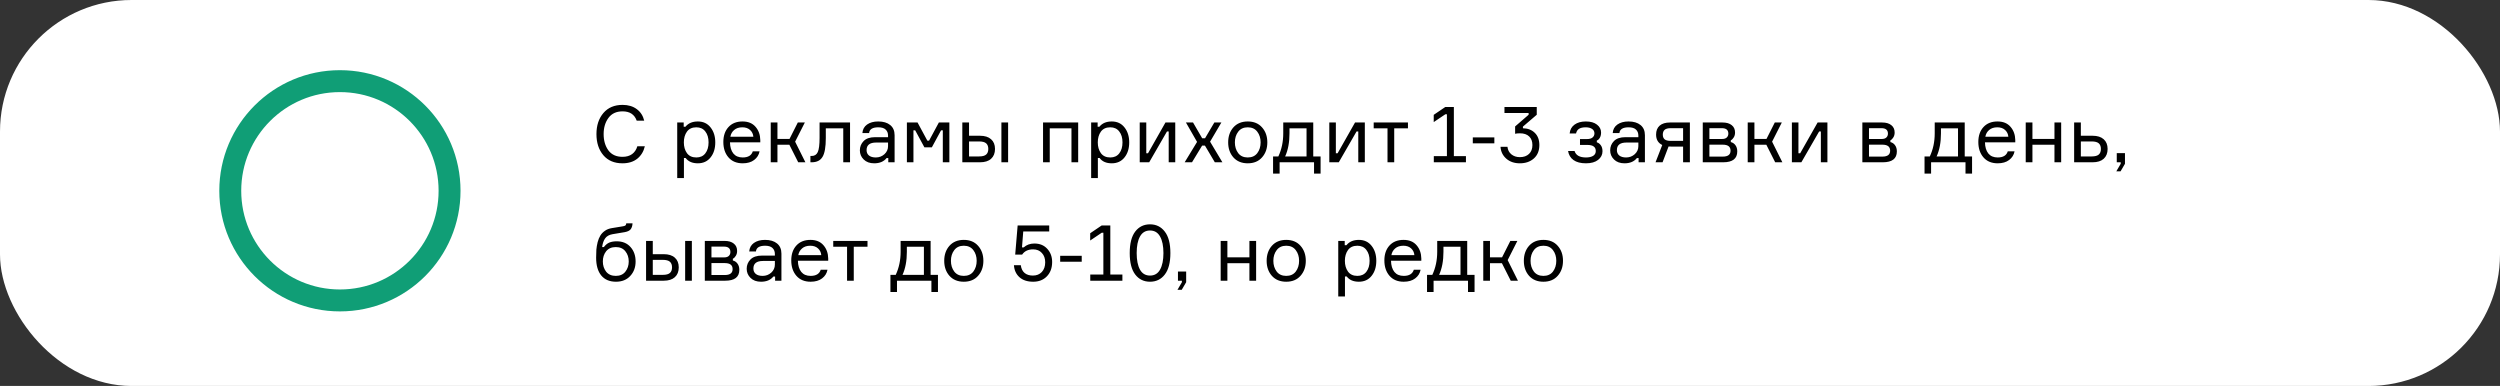
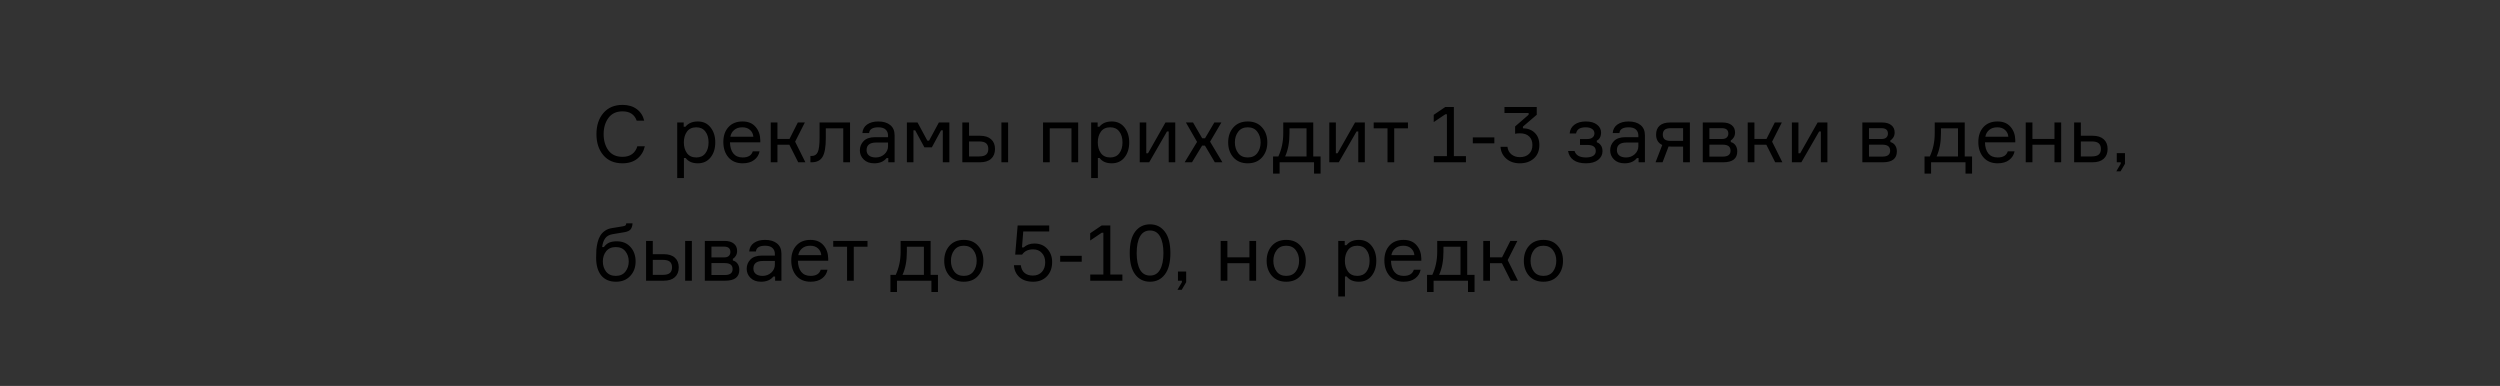
<svg xmlns="http://www.w3.org/2000/svg" width="570" height="88" viewBox="0 0 570 88" fill="none">
  <rect x="0" y="0" width="570" height="88" fill="#333333" stroke="none" />
-   <rect width="570" height="88" rx="30" fill="white" />
-   <path d="M145.314 33.346H147.024C146.748 34.534 146.172 35.482 145.296 36.19C144.42 36.886 143.298 37.234 141.93 37.234C140.058 37.234 138.6 36.616 137.556 35.38C136.512 34.144 135.99 32.542 135.99 30.574C135.99 28.606 136.518 27.004 137.574 25.768C138.63 24.532 140.088 23.914 141.948 23.914C143.244 23.914 144.324 24.238 145.188 24.886C146.052 25.522 146.616 26.398 146.88 27.514H145.17C144.666 26.098 143.592 25.39 141.948 25.39C140.532 25.39 139.458 25.888 138.726 26.884C137.994 27.88 137.628 29.11 137.628 30.574C137.628 32.05 137.988 33.286 138.708 34.282C139.44 35.266 140.514 35.758 141.93 35.758C142.818 35.758 143.55 35.548 144.126 35.128C144.702 34.696 145.098 34.102 145.314 33.346ZM158.762 29.026C157.814 29.026 157.1 29.356 156.62 30.016C156.152 30.676 155.918 31.492 155.918 32.464C155.918 33.436 156.152 34.252 156.62 34.912C157.1 35.572 157.814 35.902 158.762 35.902C159.65 35.902 160.334 35.59 160.814 34.966C161.306 34.33 161.552 33.496 161.552 32.464C161.552 31.432 161.306 30.604 160.814 29.98C160.334 29.344 159.65 29.026 158.762 29.026ZM154.406 27.928H155.882V28.9H156.278C156.926 28.096 157.868 27.694 159.104 27.694C160.328 27.694 161.294 28.144 162.002 29.044C162.722 29.944 163.082 31.084 163.082 32.464C163.082 33.868 162.722 35.014 162.002 35.902C161.294 36.79 160.328 37.234 159.104 37.234C157.856 37.234 156.932 36.832 156.332 36.028H155.936V40.6H154.406V27.928ZM173.346 31.924V32.446H166.434C166.458 33.538 166.716 34.39 167.208 35.002C167.7 35.602 168.408 35.902 169.332 35.902C170.58 35.902 171.348 35.434 171.636 34.498H173.184C173.028 35.314 172.614 35.974 171.942 36.478C171.282 36.982 170.412 37.234 169.332 37.234C167.952 37.234 166.872 36.784 166.092 35.884C165.312 34.984 164.922 33.814 164.922 32.374C164.922 30.958 165.312 29.824 166.092 28.972C166.872 28.12 167.94 27.694 169.296 27.694C170.58 27.694 171.57 28.102 172.266 28.918C172.962 29.722 173.322 30.724 173.346 31.924ZM169.26 29.026C168.48 29.026 167.856 29.23 167.388 29.638C166.92 30.034 166.632 30.544 166.524 31.168H171.762C171.714 30.556 171.468 30.046 171.024 29.638C170.58 29.23 169.992 29.026 169.26 29.026ZM181.992 37L179.976 33.004H177.258V37H175.728V27.928H177.258V31.672H180.012L181.902 27.928H183.504L181.29 32.302L183.63 37H181.992ZM184.774 37V35.56H185.08C185.716 35.56 186.172 35.266 186.448 34.678C186.724 34.078 186.862 32.998 186.862 31.438V27.928H193.81V37H192.262V29.26H188.284V31.474C188.284 33.526 188.032 34.96 187.528 35.776C187.036 36.592 186.22 37 185.08 37H184.774ZM202.529 37V36.046H202.133C201.509 36.838 200.567 37.234 199.307 37.234C198.311 37.234 197.519 36.946 196.931 36.37C196.343 35.794 196.049 35.098 196.049 34.282C196.049 33.454 196.337 32.746 196.913 32.158C197.489 31.57 198.359 31.276 199.523 31.276H202.475V30.916C202.475 30.34 202.295 29.884 201.935 29.548C201.575 29.2 201.017 29.026 200.261 29.026C198.941 29.026 198.239 29.464 198.155 30.34H196.625C196.685 29.512 197.039 28.864 197.687 28.396C198.347 27.928 199.193 27.694 200.225 27.694C201.389 27.694 202.301 27.964 202.961 28.504C203.633 29.044 203.969 29.818 203.969 30.826V37H202.529ZM199.685 35.902C200.441 35.902 201.095 35.656 201.647 35.164C202.199 34.66 202.475 34.048 202.475 33.328V32.5H199.757C198.305 32.5 197.579 33.076 197.579 34.228C197.579 34.744 197.759 35.152 198.119 35.452C198.491 35.752 199.013 35.902 199.685 35.902ZM206.771 37V27.928H209.201L211.433 32.068H211.829L214.061 27.928H216.455V37H214.961V29.71H214.565L212.459 33.598H210.767L208.661 29.71H208.265V37H206.771ZM219.41 27.928H220.94V30.952H223.442C224.534 30.952 225.374 31.216 225.962 31.744C226.562 32.272 226.862 33.01 226.862 33.958C226.862 34.918 226.562 35.668 225.962 36.208C225.374 36.736 224.534 37 223.442 37H219.41V27.928ZM220.94 32.248V35.668H223.226C223.982 35.668 224.522 35.524 224.846 35.236C225.17 34.948 225.332 34.522 225.332 33.958C225.332 33.394 225.17 32.968 224.846 32.68C224.522 32.392 223.982 32.248 223.226 32.248H220.94ZM228.32 27.928H229.85V37H228.32V27.928ZM245.824 37H244.294V29.26H239.344V37H237.814V27.928H245.824V37ZM253.139 29.026C252.191 29.026 251.477 29.356 250.997 30.016C250.529 30.676 250.295 31.492 250.295 32.464C250.295 33.436 250.529 34.252 250.997 34.912C251.477 35.572 252.191 35.902 253.139 35.902C254.027 35.902 254.711 35.59 255.191 34.966C255.683 34.33 255.929 33.496 255.929 32.464C255.929 31.432 255.683 30.604 255.191 29.98C254.711 29.344 254.027 29.026 253.139 29.026ZM248.783 27.928H250.259V28.9H250.655C251.303 28.096 252.245 27.694 253.481 27.694C254.705 27.694 255.671 28.144 256.379 29.044C257.099 29.944 257.459 31.084 257.459 32.464C257.459 33.868 257.099 35.014 256.379 35.902C255.671 36.79 254.705 37.234 253.481 37.234C252.233 37.234 251.309 36.832 250.709 36.028H250.313V40.6H248.783V27.928ZM262.017 37H259.857V27.928H261.351V34.948H261.747L265.725 27.928H267.957V37H266.463V29.98H266.067L262.017 37ZM276.98 37L274.729 33.202H274.082L271.778 37H270.104L272.93 32.356L270.392 27.928H272.012L274.1 31.528H274.748L276.872 27.928H278.474L275.9 32.302L278.708 37H276.98ZM281.211 29.044C282.015 28.144 283.107 27.694 284.487 27.694C285.867 27.694 286.953 28.144 287.745 29.044C288.549 29.944 288.951 31.084 288.951 32.464C288.951 33.844 288.549 34.984 287.745 35.884C286.953 36.784 285.867 37.234 284.487 37.234C283.107 37.234 282.015 36.784 281.211 35.884C280.419 34.984 280.023 33.844 280.023 32.464C280.023 31.084 280.419 29.944 281.211 29.044ZM282.309 34.912C282.813 35.572 283.539 35.902 284.487 35.902C285.435 35.902 286.161 35.572 286.665 34.912C287.169 34.24 287.421 33.424 287.421 32.464C287.421 31.504 287.169 30.694 286.665 30.034C286.161 29.362 285.435 29.026 284.487 29.026C283.539 29.026 282.813 29.362 282.309 30.034C281.805 30.694 281.553 31.504 281.553 32.464C281.553 33.424 281.805 34.24 282.309 34.912ZM299.421 35.668H301.095V39.574H299.601V37H291.753V39.574H290.259V35.668H291.465C292.209 34.084 292.581 32.332 292.581 30.412V27.928H299.421V35.668ZM297.891 35.668V29.26H294.003V30.412C294.003 32.464 293.673 34.216 293.013 35.668H297.891ZM305.241 37H303.081V27.928H304.575V34.948H304.971L308.949 27.928H311.181V37H309.687V29.98H309.291L305.241 37ZM313.202 29.26V27.928H321.014V29.26H317.882V37H316.352V29.26H313.202ZM326.908 37V35.596H329.896V26.056H329.536L326.89 27.838V26.182L329.518 24.4H331.48V35.596H334.234V37H326.908ZM340.712 32.68H335.798V31.33H340.712V32.68ZM343.018 24.4H350.38V26.164L347.23 28.864V29.242C348.346 29.266 349.246 29.614 349.93 30.286C350.626 30.958 350.974 31.888 350.974 33.076C350.974 34.36 350.56 35.374 349.732 36.118C348.904 36.862 347.836 37.234 346.528 37.234C345.268 37.234 344.236 36.88 343.432 36.172C342.628 35.464 342.19 34.564 342.118 33.472H343.702C343.774 34.18 344.068 34.75 344.584 35.182C345.112 35.614 345.76 35.83 346.528 35.83C347.404 35.83 348.1 35.584 348.616 35.092C349.132 34.6 349.39 33.928 349.39 33.076C349.39 32.236 349.144 31.582 348.652 31.114C348.16 30.634 347.458 30.394 346.546 30.394C346.102 30.394 345.736 30.43 345.448 30.502V28.828L348.526 26.164V25.768H343.018V24.4ZM363.532 30.412C363.532 29.968 363.346 29.626 362.974 29.386C362.614 29.146 362.134 29.026 361.534 29.026C360.886 29.026 360.382 29.14 360.022 29.368C359.674 29.584 359.446 29.938 359.338 30.43H357.88C357.964 29.566 358.336 28.894 358.996 28.414C359.656 27.934 360.514 27.694 361.57 27.694C362.65 27.694 363.496 27.934 364.108 28.414C364.732 28.894 365.044 29.494 365.044 30.214C365.044 30.694 364.948 31.096 364.756 31.42C364.576 31.732 364.348 31.942 364.072 32.05V32.446C364.444 32.554 364.75 32.782 364.99 33.13C365.242 33.466 365.368 33.922 365.368 34.498C365.368 35.278 365.032 35.932 364.36 36.46C363.7 36.976 362.782 37.234 361.606 37.234C360.394 37.234 359.446 36.988 358.762 36.496C358.078 36.004 357.664 35.314 357.52 34.426H358.996C359.296 35.41 360.166 35.902 361.606 35.902C362.278 35.902 362.818 35.782 363.226 35.542C363.634 35.29 363.838 34.924 363.838 34.444C363.838 33.976 363.682 33.628 363.37 33.4C363.07 33.16 362.56 33.04 361.84 33.04H360.238V31.708H361.768C362.38 31.708 362.824 31.588 363.1 31.348C363.388 31.108 363.532 30.796 363.532 30.412ZM373.6 37V36.046H373.204C372.58 36.838 371.638 37.234 370.378 37.234C369.382 37.234 368.59 36.946 368.002 36.37C367.414 35.794 367.12 35.098 367.12 34.282C367.12 33.454 367.408 32.746 367.984 32.158C368.56 31.57 369.43 31.276 370.594 31.276H373.546V30.916C373.546 30.34 373.366 29.884 373.006 29.548C372.646 29.2 372.088 29.026 371.332 29.026C370.012 29.026 369.31 29.464 369.226 30.34H367.696C367.756 29.512 368.11 28.864 368.758 28.396C369.418 27.928 370.264 27.694 371.296 27.694C372.46 27.694 373.372 27.964 374.032 28.504C374.704 29.044 375.04 29.818 375.04 30.826V37H373.6ZM370.756 35.902C371.512 35.902 372.166 35.656 372.718 35.164C373.27 34.66 373.546 34.048 373.546 33.328V32.5H370.828C369.376 32.5 368.65 33.076 368.65 34.228C368.65 34.744 368.83 35.152 369.19 35.452C369.562 35.752 370.084 35.902 370.756 35.902ZM380.775 27.928H385.293V37H383.745V33.418H380.991C380.751 33.418 380.565 33.412 380.433 33.4L379.065 37H377.463L378.993 33.058C378.057 32.614 377.589 31.822 377.589 30.682C377.589 29.806 377.859 29.128 378.399 28.648C378.951 28.168 379.743 27.928 380.775 27.928ZM383.745 29.224H380.937C380.277 29.224 379.809 29.35 379.533 29.602C379.257 29.854 379.119 30.22 379.119 30.7C379.119 31.168 379.257 31.522 379.533 31.762C379.809 32.002 380.277 32.122 380.937 32.122H383.745V29.224ZM394.62 31.996V32.392C395.064 32.5 395.418 32.74 395.682 33.112C395.958 33.484 396.096 33.952 396.096 34.516C396.096 36.172 395.028 37 392.892 37H388.23V27.928H392.73C393.642 27.928 394.344 28.132 394.836 28.54C395.34 28.936 395.592 29.494 395.592 30.214C395.592 30.634 395.496 31 395.304 31.312C395.124 31.624 394.896 31.852 394.62 31.996ZM389.742 35.704H392.802C393.978 35.704 394.566 35.254 394.566 34.354C394.566 33.442 393.978 32.986 392.802 32.986H389.742V35.704ZM389.742 29.224V31.69H392.586C393.102 31.69 393.474 31.576 393.702 31.348C393.942 31.12 394.062 30.826 394.062 30.466C394.062 29.638 393.57 29.224 392.586 29.224H389.742ZM404.742 37L402.726 33.004H400.008V37H398.478V27.928H400.008V31.672H402.762L404.652 27.928H406.254L404.04 32.302L406.38 37H404.742ZM410.71 37H408.55V27.928H410.044V34.948H410.44L414.418 27.928H416.65V37H415.156V29.98H414.76L410.71 37ZM431.007 31.996V32.392C431.451 32.5 431.805 32.74 432.069 33.112C432.345 33.484 432.483 33.952 432.483 34.516C432.483 36.172 431.415 37 429.279 37H424.617V27.928H429.117C430.029 27.928 430.731 28.132 431.223 28.54C431.727 28.936 431.979 29.494 431.979 30.214C431.979 30.634 431.883 31 431.691 31.312C431.511 31.624 431.283 31.852 431.007 31.996ZM426.129 35.704H429.189C430.365 35.704 430.953 35.254 430.953 34.354C430.953 33.442 430.365 32.986 429.189 32.986H426.129V35.704ZM426.129 29.224V31.69H428.973C429.489 31.69 429.861 31.576 430.089 31.348C430.329 31.12 430.449 30.826 430.449 30.466C430.449 29.638 429.957 29.224 428.973 29.224H426.129ZM447.956 35.668H449.63V39.574H448.136V37H440.288V39.574H438.794V35.668H440C440.744 34.084 441.116 32.332 441.116 30.412V27.928H447.956V35.668ZM446.426 35.668V29.26H442.538V30.412C442.538 32.464 442.208 34.216 441.548 35.668H446.426ZM459.483 31.924V32.446H452.571C452.595 33.538 452.853 34.39 453.345 35.002C453.837 35.602 454.545 35.902 455.469 35.902C456.717 35.902 457.485 35.434 457.773 34.498H459.321C459.165 35.314 458.751 35.974 458.079 36.478C457.419 36.982 456.549 37.234 455.469 37.234C454.089 37.234 453.009 36.784 452.229 35.884C451.449 34.984 451.059 33.814 451.059 32.374C451.059 30.958 451.449 29.824 452.229 28.972C453.009 28.12 454.077 27.694 455.433 27.694C456.717 27.694 457.707 28.102 458.403 28.918C459.099 29.722 459.459 30.724 459.483 31.924ZM455.397 29.026C454.617 29.026 453.993 29.23 453.525 29.638C453.057 30.034 452.769 30.544 452.661 31.168H457.899C457.851 30.556 457.605 30.046 457.161 29.638C456.717 29.23 456.129 29.026 455.397 29.026ZM469.947 37H468.417V33.004H463.395V37H461.865V27.928H463.395V31.672H468.417V27.928H469.947V37ZM474.434 27.928V30.952H477.116C478.208 30.952 479.048 31.216 479.636 31.744C480.236 32.272 480.536 33.01 480.536 33.958C480.536 34.918 480.236 35.668 479.636 36.208C479.048 36.736 478.208 37 477.116 37H472.904V27.928H474.434ZM474.434 35.668H476.9C477.656 35.668 478.196 35.524 478.52 35.236C478.844 34.948 479.006 34.522 479.006 33.958C479.006 33.394 478.844 32.968 478.52 32.68C478.196 32.392 477.656 32.248 476.9 32.248H474.434V35.668ZM483.522 37H482.622V34.912H484.494V37.342L483.486 39.07H482.514L483.522 37.342V37ZM140.616 55.018C141.948 55.018 142.998 55.456 143.766 56.332C144.534 57.196 144.918 58.294 144.918 59.626C144.918 60.946 144.51 62.044 143.694 62.92C142.89 63.796 141.804 64.234 140.436 64.234C138.996 64.234 137.88 63.76 137.088 62.812C136.308 61.864 135.918 60.508 135.918 58.744C135.918 58.06 135.936 57.448 135.972 56.908C136.02 56.368 136.116 55.804 136.26 55.216C136.416 54.628 136.62 54.13 136.872 53.722C137.124 53.302 137.472 52.936 137.916 52.624C138.36 52.312 138.888 52.108 139.5 52.012L141.912 51.616C142.248 51.568 142.47 51.502 142.578 51.418C142.698 51.334 142.77 51.166 142.794 50.914H144.216C144.192 51.478 144.054 51.928 143.802 52.264C143.55 52.588 143.094 52.81 142.434 52.93L139.644 53.398C138.888 53.53 138.33 53.848 137.97 54.352C137.622 54.844 137.394 55.504 137.286 56.332H137.682C138.054 55.84 138.468 55.498 138.924 55.306C139.392 55.114 139.956 55.018 140.616 55.018ZM138.204 61.948C138.72 62.584 139.452 62.902 140.4 62.902C141.348 62.902 142.074 62.584 142.578 61.948C143.094 61.3 143.352 60.52 143.352 59.608C143.352 58.696 143.094 57.922 142.578 57.286C142.074 56.65 141.348 56.332 140.4 56.332C139.452 56.332 138.72 56.65 138.204 57.286C137.7 57.922 137.448 58.696 137.448 59.608C137.448 60.52 137.7 61.3 138.204 61.948ZM147.304 54.928H148.834V57.952H151.336C152.428 57.952 153.268 58.216 153.856 58.744C154.456 59.272 154.756 60.01 154.756 60.958C154.756 61.918 154.456 62.668 153.856 63.208C153.268 63.736 152.428 64 151.336 64H147.304V54.928ZM148.834 59.248V62.668H151.12C151.876 62.668 152.416 62.524 152.74 62.236C153.064 61.948 153.226 61.522 153.226 60.958C153.226 60.394 153.064 59.968 152.74 59.68C152.416 59.392 151.876 59.248 151.12 59.248H148.834ZM156.214 54.928H157.744V64H156.214V54.928ZM167.089 58.996V59.392C167.533 59.5 167.887 59.74 168.151 60.112C168.427 60.484 168.565 60.952 168.565 61.516C168.565 63.172 167.497 64 165.361 64H160.699V54.928H165.199C166.111 54.928 166.813 55.132 167.305 55.54C167.809 55.936 168.061 56.494 168.061 57.214C168.061 57.634 167.965 58 167.773 58.312C167.593 58.624 167.365 58.852 167.089 58.996ZM162.211 62.704H165.271C166.447 62.704 167.035 62.254 167.035 61.354C167.035 60.442 166.447 59.986 165.271 59.986H162.211V62.704ZM162.211 56.224V58.69H165.055C165.571 58.69 165.943 58.576 166.171 58.348C166.411 58.12 166.531 57.826 166.531 57.466C166.531 56.638 166.039 56.224 165.055 56.224H162.211ZM176.725 64V63.046H176.329C175.705 63.838 174.763 64.234 173.503 64.234C172.507 64.234 171.715 63.946 171.127 63.37C170.539 62.794 170.245 62.098 170.245 61.282C170.245 60.454 170.533 59.746 171.109 59.158C171.685 58.57 172.555 58.276 173.719 58.276H176.671V57.916C176.671 57.34 176.491 56.884 176.131 56.548C175.771 56.2 175.213 56.026 174.457 56.026C173.137 56.026 172.435 56.464 172.351 57.34H170.821C170.881 56.512 171.235 55.864 171.883 55.396C172.543 54.928 173.389 54.694 174.421 54.694C175.585 54.694 176.497 54.964 177.157 55.504C177.829 56.044 178.165 56.818 178.165 57.826V64H176.725ZM173.881 62.902C174.637 62.902 175.291 62.656 175.843 62.164C176.395 61.66 176.671 61.048 176.671 60.328V59.5H173.953C172.501 59.5 171.775 60.076 171.775 61.228C171.775 61.744 171.955 62.152 172.315 62.452C172.687 62.752 173.209 62.902 173.881 62.902ZM188.832 58.924V59.446H181.92C181.944 60.538 182.202 61.39 182.694 62.002C183.186 62.602 183.894 62.902 184.818 62.902C186.066 62.902 186.834 62.434 187.122 61.498H188.67C188.514 62.314 188.1 62.974 187.428 63.478C186.768 63.982 185.898 64.234 184.818 64.234C183.438 64.234 182.358 63.784 181.578 62.884C180.798 61.984 180.408 60.814 180.408 59.374C180.408 57.958 180.798 56.824 181.578 55.972C182.358 55.12 183.426 54.694 184.782 54.694C186.066 54.694 187.056 55.102 187.752 55.918C188.448 56.722 188.808 57.724 188.832 58.924ZM184.746 56.026C183.966 56.026 183.342 56.23 182.874 56.638C182.406 57.034 182.118 57.544 182.01 58.168H187.248C187.2 57.556 186.954 57.046 186.51 56.638C186.066 56.23 185.478 56.026 184.746 56.026ZM189.979 56.26V54.928H197.791V56.26H194.659V64H193.129V56.26H189.979ZM212.181 62.668H213.855V66.574H212.361V64H204.513V66.574H203.019V62.668H204.225C204.969 61.084 205.341 59.332 205.341 57.412V54.928H212.181V62.668ZM210.651 62.668V56.26H206.763V57.412C206.763 59.464 206.433 61.216 205.773 62.668H210.651ZM216.471 56.044C217.275 55.144 218.367 54.694 219.747 54.694C221.127 54.694 222.213 55.144 223.005 56.044C223.809 56.944 224.211 58.084 224.211 59.464C224.211 60.844 223.809 61.984 223.005 62.884C222.213 63.784 221.127 64.234 219.747 64.234C218.367 64.234 217.275 63.784 216.471 62.884C215.679 61.984 215.283 60.844 215.283 59.464C215.283 58.084 215.679 56.944 216.471 56.044ZM217.569 61.912C218.073 62.572 218.799 62.902 219.747 62.902C220.695 62.902 221.421 62.572 221.925 61.912C222.429 61.24 222.681 60.424 222.681 59.464C222.681 58.504 222.429 57.694 221.925 57.034C221.421 56.362 220.695 56.026 219.747 56.026C218.799 56.026 218.073 56.362 217.569 57.034C217.065 57.694 216.813 58.504 216.813 59.464C216.813 60.424 217.065 61.24 217.569 61.912ZM235.839 55.522C237.063 55.522 238.041 55.924 238.773 56.728C239.517 57.532 239.889 58.534 239.889 59.734C239.889 61.09 239.487 62.182 238.683 63.01C237.891 63.826 236.853 64.234 235.569 64.234C234.237 64.234 233.187 63.886 232.419 63.19C231.663 62.494 231.249 61.588 231.177 60.472H232.743C232.839 61.24 233.127 61.828 233.607 62.236C234.087 62.632 234.717 62.83 235.497 62.83C236.337 62.83 237.015 62.56 237.531 62.02C238.047 61.468 238.305 60.73 238.305 59.806C238.305 58.93 238.053 58.222 237.549 57.682C237.057 57.13 236.391 56.854 235.551 56.854C234.423 56.854 233.589 57.25 233.049 58.042H231.465L232.023 51.4H239.223V52.768H233.301L233.013 56.404H233.409C234.057 55.816 234.867 55.522 235.839 55.522ZM246.634 59.68H241.72V58.33H246.634V59.68ZM248.58 64V62.596H251.568V53.056H251.208L248.562 54.838V53.182L251.19 51.4H253.152V62.596H255.906V64H248.58ZM258.838 52.786C259.678 51.694 260.8 51.148 262.204 51.148C263.608 51.148 264.73 51.7 265.57 52.804C266.422 53.896 266.848 55.528 266.848 57.7C266.848 59.872 266.422 61.504 265.57 62.596C264.73 63.688 263.608 64.234 262.204 64.234C260.8 64.234 259.678 63.688 258.838 62.596C257.998 61.504 257.578 59.872 257.578 57.7C257.578 55.516 257.998 53.878 258.838 52.786ZM259.918 61.48C260.422 62.38 261.184 62.83 262.204 62.83C263.224 62.83 263.986 62.38 264.49 61.48C265.006 60.568 265.264 59.308 265.264 57.7C265.264 56.08 265.006 54.82 264.49 53.92C263.986 53.008 263.224 52.552 262.204 52.552C261.184 52.552 260.422 53.008 259.918 53.92C259.414 54.82 259.162 56.08 259.162 57.7C259.162 59.308 259.414 60.568 259.918 61.48ZM269.474 64H268.574V61.912H270.446V64.342L269.438 66.07H268.466L269.474 64.342V64ZM286.396 64H284.866V60.004H279.844V64H278.314V54.928H279.844V58.672H284.866V54.928H286.396V64ZM289.983 56.044C290.787 55.144 291.879 54.694 293.259 54.694C294.639 54.694 295.725 55.144 296.517 56.044C297.321 56.944 297.723 58.084 297.723 59.464C297.723 60.844 297.321 61.984 296.517 62.884C295.725 63.784 294.639 64.234 293.259 64.234C291.879 64.234 290.787 63.784 289.983 62.884C289.191 61.984 288.795 60.844 288.795 59.464C288.795 58.084 289.191 56.944 289.983 56.044ZM291.081 61.912C291.585 62.572 292.311 62.902 293.259 62.902C294.207 62.902 294.933 62.572 295.437 61.912C295.941 61.24 296.193 60.424 296.193 59.464C296.193 58.504 295.941 57.694 295.437 57.034C294.933 56.362 294.207 56.026 293.259 56.026C292.311 56.026 291.585 56.362 291.081 57.034C290.577 57.694 290.325 58.504 290.325 59.464C290.325 60.424 290.577 61.24 291.081 61.912ZM309.477 56.026C308.529 56.026 307.815 56.356 307.335 57.016C306.867 57.676 306.633 58.492 306.633 59.464C306.633 60.436 306.867 61.252 307.335 61.912C307.815 62.572 308.529 62.902 309.477 62.902C310.365 62.902 311.049 62.59 311.529 61.966C312.021 61.33 312.267 60.496 312.267 59.464C312.267 58.432 312.021 57.604 311.529 56.98C311.049 56.344 310.365 56.026 309.477 56.026ZM305.121 54.928H306.597V55.9H306.993C307.641 55.096 308.583 54.694 309.819 54.694C311.043 54.694 312.009 55.144 312.717 56.044C313.437 56.944 313.797 58.084 313.797 59.464C313.797 60.868 313.437 62.014 312.717 62.902C312.009 63.79 311.043 64.234 309.819 64.234C308.571 64.234 307.647 63.832 307.047 63.028H306.651V67.6H305.121V54.928ZM324.061 58.924V59.446H317.149C317.173 60.538 317.431 61.39 317.923 62.002C318.415 62.602 319.123 62.902 320.047 62.902C321.295 62.902 322.063 62.434 322.351 61.498H323.899C323.743 62.314 323.329 62.974 322.657 63.478C321.997 63.982 321.127 64.234 320.047 64.234C318.667 64.234 317.587 63.784 316.807 62.884C316.027 61.984 315.637 60.814 315.637 59.374C315.637 57.958 316.027 56.824 316.807 55.972C317.587 55.12 318.655 54.694 320.011 54.694C321.295 54.694 322.285 55.102 322.981 55.918C323.677 56.722 324.037 57.724 324.061 58.924ZM319.975 56.026C319.195 56.026 318.571 56.23 318.103 56.638C317.635 57.034 317.347 57.544 317.239 58.168H322.477C322.429 57.556 322.183 57.046 321.739 56.638C321.295 56.23 320.707 56.026 319.975 56.026ZM334.525 62.668H336.199V66.574H334.705V64H326.857V66.574H325.363V62.668H326.569C327.313 61.084 327.685 59.332 327.685 57.412V54.928H334.525V62.668ZM332.995 62.668V56.26H329.107V57.412C329.107 59.464 328.777 61.216 328.117 62.668H332.995ZM344.449 64L342.433 60.004H339.715V64H338.185V54.928H339.715V58.672H342.469L344.359 54.928H345.961L343.747 59.302L346.087 64H344.449ZM348.624 56.044C349.428 55.144 350.52 54.694 351.9 54.694C353.28 54.694 354.366 55.144 355.158 56.044C355.962 56.944 356.364 58.084 356.364 59.464C356.364 60.844 355.962 61.984 355.158 62.884C354.366 63.784 353.28 64.234 351.9 64.234C350.52 64.234 349.428 63.784 348.624 62.884C347.832 61.984 347.436 60.844 347.436 59.464C347.436 58.084 347.832 56.944 348.624 56.044ZM349.722 61.912C350.226 62.572 350.952 62.902 351.9 62.902C352.848 62.902 353.574 62.572 354.078 61.912C354.582 61.24 354.834 60.424 354.834 59.464C354.834 58.504 354.582 57.694 354.078 57.034C353.574 56.362 352.848 56.026 351.9 56.026C350.952 56.026 350.226 56.362 349.722 57.034C349.218 57.694 348.966 58.504 348.966 59.464C348.966 60.424 349.218 61.24 349.722 61.912Z" fill="black" />
-   <circle cx="77.5" cy="43.5" r="25" fill="white" stroke="#109E76" stroke-width="5" />
+   <path d="M145.314 33.346H147.024C146.748 34.534 146.172 35.482 145.296 36.19C144.42 36.886 143.298 37.234 141.93 37.234C140.058 37.234 138.6 36.616 137.556 35.38C136.512 34.144 135.99 32.542 135.99 30.574C135.99 28.606 136.518 27.004 137.574 25.768C138.63 24.532 140.088 23.914 141.948 23.914C143.244 23.914 144.324 24.238 145.188 24.886C146.052 25.522 146.616 26.398 146.88 27.514H145.17C144.666 26.098 143.592 25.39 141.948 25.39C140.532 25.39 139.458 25.888 138.726 26.884C137.994 27.88 137.628 29.11 137.628 30.574C137.628 32.05 137.988 33.286 138.708 34.282C139.44 35.266 140.514 35.758 141.93 35.758C142.818 35.758 143.55 35.548 144.126 35.128C144.702 34.696 145.098 34.102 145.314 33.346ZM158.762 29.026C157.814 29.026 157.1 29.356 156.62 30.016C156.152 30.676 155.918 31.492 155.918 32.464C155.918 33.436 156.152 34.252 156.62 34.912C157.1 35.572 157.814 35.902 158.762 35.902C159.65 35.902 160.334 35.59 160.814 34.966C161.306 34.33 161.552 33.496 161.552 32.464C161.552 31.432 161.306 30.604 160.814 29.98C160.334 29.344 159.65 29.026 158.762 29.026ZM154.406 27.928H155.882V28.9H156.278C156.926 28.096 157.868 27.694 159.104 27.694C160.328 27.694 161.294 28.144 162.002 29.044C162.722 29.944 163.082 31.084 163.082 32.464C163.082 33.868 162.722 35.014 162.002 35.902C161.294 36.79 160.328 37.234 159.104 37.234C157.856 37.234 156.932 36.832 156.332 36.028H155.936V40.6H154.406V27.928ZM173.346 31.924V32.446H166.434C166.458 33.538 166.716 34.39 167.208 35.002C167.7 35.602 168.408 35.902 169.332 35.902C170.58 35.902 171.348 35.434 171.636 34.498H173.184C173.028 35.314 172.614 35.974 171.942 36.478C171.282 36.982 170.412 37.234 169.332 37.234C167.952 37.234 166.872 36.784 166.092 35.884C165.312 34.984 164.922 33.814 164.922 32.374C164.922 30.958 165.312 29.824 166.092 28.972C166.872 28.12 167.94 27.694 169.296 27.694C170.58 27.694 171.57 28.102 172.266 28.918C172.962 29.722 173.322 30.724 173.346 31.924ZM169.26 29.026C168.48 29.026 167.856 29.23 167.388 29.638C166.92 30.034 166.632 30.544 166.524 31.168H171.762C171.714 30.556 171.468 30.046 171.024 29.638C170.58 29.23 169.992 29.026 169.26 29.026ZM181.992 37L179.976 33.004H177.258V37H175.728V27.928H177.258V31.672H180.012L181.902 27.928H183.504L181.29 32.302L183.63 37H181.992ZM184.774 37V35.56H185.08C185.716 35.56 186.172 35.266 186.448 34.678C186.724 34.078 186.862 32.998 186.862 31.438V27.928H193.81V37H192.262V29.26H188.284V31.474C188.284 33.526 188.032 34.96 187.528 35.776C187.036 36.592 186.22 37 185.08 37H184.774ZM202.529 37V36.046H202.133C201.509 36.838 200.567 37.234 199.307 37.234C198.311 37.234 197.519 36.946 196.931 36.37C196.343 35.794 196.049 35.098 196.049 34.282C196.049 33.454 196.337 32.746 196.913 32.158C197.489 31.57 198.359 31.276 199.523 31.276H202.475V30.916C202.475 30.34 202.295 29.884 201.935 29.548C201.575 29.2 201.017 29.026 200.261 29.026C198.941 29.026 198.239 29.464 198.155 30.34H196.625C196.685 29.512 197.039 28.864 197.687 28.396C198.347 27.928 199.193 27.694 200.225 27.694C201.389 27.694 202.301 27.964 202.961 28.504C203.633 29.044 203.969 29.818 203.969 30.826V37H202.529ZM199.685 35.902C200.441 35.902 201.095 35.656 201.647 35.164C202.199 34.66 202.475 34.048 202.475 33.328V32.5H199.757C198.305 32.5 197.579 33.076 197.579 34.228C197.579 34.744 197.759 35.152 198.119 35.452C198.491 35.752 199.013 35.902 199.685 35.902ZM206.771 37V27.928H209.201L211.433 32.068H211.829L214.061 27.928H216.455V37H214.961V29.71H214.565L212.459 33.598H210.767L208.661 29.71H208.265V37H206.771ZM219.41 27.928H220.94V30.952H223.442C224.534 30.952 225.374 31.216 225.962 31.744C226.562 32.272 226.862 33.01 226.862 33.958C226.862 34.918 226.562 35.668 225.962 36.208C225.374 36.736 224.534 37 223.442 37H219.41V27.928ZM220.94 32.248V35.668H223.226C223.982 35.668 224.522 35.524 224.846 35.236C225.17 34.948 225.332 34.522 225.332 33.958C225.332 33.394 225.17 32.968 224.846 32.68C224.522 32.392 223.982 32.248 223.226 32.248H220.94ZM228.32 27.928H229.85V37H228.32V27.928ZM245.824 37H244.294V29.26H239.344V37H237.814V27.928H245.824V37ZM253.139 29.026C252.191 29.026 251.477 29.356 250.997 30.016C250.529 30.676 250.295 31.492 250.295 32.464C250.295 33.436 250.529 34.252 250.997 34.912C251.477 35.572 252.191 35.902 253.139 35.902C254.027 35.902 254.711 35.59 255.191 34.966C255.683 34.33 255.929 33.496 255.929 32.464C255.929 31.432 255.683 30.604 255.191 29.98C254.711 29.344 254.027 29.026 253.139 29.026ZM248.783 27.928H250.259V28.9H250.655C251.303 28.096 252.245 27.694 253.481 27.694C254.705 27.694 255.671 28.144 256.379 29.044C257.099 29.944 257.459 31.084 257.459 32.464C257.459 33.868 257.099 35.014 256.379 35.902C255.671 36.79 254.705 37.234 253.481 37.234C252.233 37.234 251.309 36.832 250.709 36.028H250.313V40.6H248.783V27.928ZM262.017 37H259.857V27.928H261.351V34.948H261.747L265.725 27.928H267.957V37H266.463V29.98H266.067L262.017 37ZM276.98 37L274.729 33.202H274.082L271.778 37H270.104L272.93 32.356L270.392 27.928H272.012L274.1 31.528H274.748L276.872 27.928H278.474L275.9 32.302L278.708 37H276.98ZM281.211 29.044C282.015 28.144 283.107 27.694 284.487 27.694C285.867 27.694 286.953 28.144 287.745 29.044C288.549 29.944 288.951 31.084 288.951 32.464C288.951 33.844 288.549 34.984 287.745 35.884C286.953 36.784 285.867 37.234 284.487 37.234C283.107 37.234 282.015 36.784 281.211 35.884C280.419 34.984 280.023 33.844 280.023 32.464C280.023 31.084 280.419 29.944 281.211 29.044ZM282.309 34.912C282.813 35.572 283.539 35.902 284.487 35.902C285.435 35.902 286.161 35.572 286.665 34.912C287.169 34.24 287.421 33.424 287.421 32.464C287.421 31.504 287.169 30.694 286.665 30.034C286.161 29.362 285.435 29.026 284.487 29.026C283.539 29.026 282.813 29.362 282.309 30.034C281.805 30.694 281.553 31.504 281.553 32.464C281.553 33.424 281.805 34.24 282.309 34.912ZM299.421 35.668H301.095V39.574H299.601V37H291.753V39.574H290.259V35.668H291.465C292.209 34.084 292.581 32.332 292.581 30.412V27.928H299.421V35.668ZM297.891 35.668V29.26H294.003V30.412C294.003 32.464 293.673 34.216 293.013 35.668H297.891ZM305.241 37H303.081V27.928H304.575V34.948H304.971L308.949 27.928H311.181V37H309.687V29.98H309.291L305.241 37ZM313.202 29.26V27.928H321.014V29.26H317.882V37H316.352V29.26H313.202ZM326.908 37V35.596H329.896V26.056H329.536L326.89 27.838V26.182L329.518 24.4H331.48V35.596H334.234V37H326.908ZM340.712 32.68H335.798V31.33H340.712V32.68ZM343.018 24.4H350.38V26.164L347.23 28.864V29.242C348.346 29.266 349.246 29.614 349.93 30.286C350.626 30.958 350.974 31.888 350.974 33.076C350.974 34.36 350.56 35.374 349.732 36.118C348.904 36.862 347.836 37.234 346.528 37.234C345.268 37.234 344.236 36.88 343.432 36.172C342.628 35.464 342.19 34.564 342.118 33.472H343.702C343.774 34.18 344.068 34.75 344.584 35.182C345.112 35.614 345.76 35.83 346.528 35.83C347.404 35.83 348.1 35.584 348.616 35.092C349.132 34.6 349.39 33.928 349.39 33.076C349.39 32.236 349.144 31.582 348.652 31.114C348.16 30.634 347.458 30.394 346.546 30.394C346.102 30.394 345.736 30.43 345.448 30.502V28.828L348.526 26.164V25.768H343.018V24.4ZM363.532 30.412C363.532 29.968 363.346 29.626 362.974 29.386C362.614 29.146 362.134 29.026 361.534 29.026C360.886 29.026 360.382 29.14 360.022 29.368C359.674 29.584 359.446 29.938 359.338 30.43H357.88C357.964 29.566 358.336 28.894 358.996 28.414C359.656 27.934 360.514 27.694 361.57 27.694C362.65 27.694 363.496 27.934 364.108 28.414C364.732 28.894 365.044 29.494 365.044 30.214C365.044 30.694 364.948 31.096 364.756 31.42C364.576 31.732 364.348 31.942 364.072 32.05V32.446C364.444 32.554 364.75 32.782 364.99 33.13C365.242 33.466 365.368 33.922 365.368 34.498C365.368 35.278 365.032 35.932 364.36 36.46C363.7 36.976 362.782 37.234 361.606 37.234C360.394 37.234 359.446 36.988 358.762 36.496C358.078 36.004 357.664 35.314 357.52 34.426H358.996C359.296 35.41 360.166 35.902 361.606 35.902C362.278 35.902 362.818 35.782 363.226 35.542C363.634 35.29 363.838 34.924 363.838 34.444C363.838 33.976 363.682 33.628 363.37 33.4C363.07 33.16 362.56 33.04 361.84 33.04H360.238V31.708H361.768C362.38 31.708 362.824 31.588 363.1 31.348C363.388 31.108 363.532 30.796 363.532 30.412ZM373.6 37V36.046H373.204C372.58 36.838 371.638 37.234 370.378 37.234C369.382 37.234 368.59 36.946 368.002 36.37C367.414 35.794 367.12 35.098 367.12 34.282C367.12 33.454 367.408 32.746 367.984 32.158C368.56 31.57 369.43 31.276 370.594 31.276H373.546V30.916C373.546 30.34 373.366 29.884 373.006 29.548C372.646 29.2 372.088 29.026 371.332 29.026C370.012 29.026 369.31 29.464 369.226 30.34H367.696C367.756 29.512 368.11 28.864 368.758 28.396C369.418 27.928 370.264 27.694 371.296 27.694C372.46 27.694 373.372 27.964 374.032 28.504C374.704 29.044 375.04 29.818 375.04 30.826V37H373.6ZM370.756 35.902C371.512 35.902 372.166 35.656 372.718 35.164C373.27 34.66 373.546 34.048 373.546 33.328V32.5H370.828C369.376 32.5 368.65 33.076 368.65 34.228C368.65 34.744 368.83 35.152 369.19 35.452C369.562 35.752 370.084 35.902 370.756 35.902ZM380.775 27.928H385.293V37H383.745V33.418H380.991C380.751 33.418 380.565 33.412 380.433 33.4L379.065 37H377.463L378.993 33.058C378.057 32.614 377.589 31.822 377.589 30.682C377.589 29.806 377.859 29.128 378.399 28.648C378.951 28.168 379.743 27.928 380.775 27.928ZM383.745 29.224H380.937C380.277 29.224 379.809 29.35 379.533 29.602C379.257 29.854 379.119 30.22 379.119 30.7C379.119 31.168 379.257 31.522 379.533 31.762C379.809 32.002 380.277 32.122 380.937 32.122H383.745V29.224ZM394.62 31.996V32.392C395.064 32.5 395.418 32.74 395.682 33.112C395.958 33.484 396.096 33.952 396.096 34.516C396.096 36.172 395.028 37 392.892 37H388.23V27.928H392.73C393.642 27.928 394.344 28.132 394.836 28.54C395.34 28.936 395.592 29.494 395.592 30.214C395.592 30.634 395.496 31 395.304 31.312C395.124 31.624 394.896 31.852 394.62 31.996ZM389.742 35.704H392.802C393.978 35.704 394.566 35.254 394.566 34.354C394.566 33.442 393.978 32.986 392.802 32.986H389.742V35.704ZV31.69H392.586C393.102 31.69 393.474 31.576 393.702 31.348C393.942 31.12 394.062 30.826 394.062 30.466C394.062 29.638 393.57 29.224 392.586 29.224H389.742ZM404.742 37L402.726 33.004H400.008V37H398.478V27.928H400.008V31.672H402.762L404.652 27.928H406.254L404.04 32.302L406.38 37H404.742ZM410.71 37H408.55V27.928H410.044V34.948H410.44L414.418 27.928H416.65V37H415.156V29.98H414.76L410.71 37ZM431.007 31.996V32.392C431.451 32.5 431.805 32.74 432.069 33.112C432.345 33.484 432.483 33.952 432.483 34.516C432.483 36.172 431.415 37 429.279 37H424.617V27.928H429.117C430.029 27.928 430.731 28.132 431.223 28.54C431.727 28.936 431.979 29.494 431.979 30.214C431.979 30.634 431.883 31 431.691 31.312C431.511 31.624 431.283 31.852 431.007 31.996ZM426.129 35.704H429.189C430.365 35.704 430.953 35.254 430.953 34.354C430.953 33.442 430.365 32.986 429.189 32.986H426.129V35.704ZM426.129 29.224V31.69H428.973C429.489 31.69 429.861 31.576 430.089 31.348C430.329 31.12 430.449 30.826 430.449 30.466C430.449 29.638 429.957 29.224 428.973 29.224H426.129ZM447.956 35.668H449.63V39.574H448.136V37H440.288V39.574H438.794V35.668H440C440.744 34.084 441.116 32.332 441.116 30.412V27.928H447.956V35.668ZM446.426 35.668V29.26H442.538V30.412C442.538 32.464 442.208 34.216 441.548 35.668H446.426ZM459.483 31.924V32.446H452.571C452.595 33.538 452.853 34.39 453.345 35.002C453.837 35.602 454.545 35.902 455.469 35.902C456.717 35.902 457.485 35.434 457.773 34.498H459.321C459.165 35.314 458.751 35.974 458.079 36.478C457.419 36.982 456.549 37.234 455.469 37.234C454.089 37.234 453.009 36.784 452.229 35.884C451.449 34.984 451.059 33.814 451.059 32.374C451.059 30.958 451.449 29.824 452.229 28.972C453.009 28.12 454.077 27.694 455.433 27.694C456.717 27.694 457.707 28.102 458.403 28.918C459.099 29.722 459.459 30.724 459.483 31.924ZM455.397 29.026C454.617 29.026 453.993 29.23 453.525 29.638C453.057 30.034 452.769 30.544 452.661 31.168H457.899C457.851 30.556 457.605 30.046 457.161 29.638C456.717 29.23 456.129 29.026 455.397 29.026ZM469.947 37H468.417V33.004H463.395V37H461.865V27.928H463.395V31.672H468.417V27.928H469.947V37ZM474.434 27.928V30.952H477.116C478.208 30.952 479.048 31.216 479.636 31.744C480.236 32.272 480.536 33.01 480.536 33.958C480.536 34.918 480.236 35.668 479.636 36.208C479.048 36.736 478.208 37 477.116 37H472.904V27.928H474.434ZM474.434 35.668H476.9C477.656 35.668 478.196 35.524 478.52 35.236C478.844 34.948 479.006 34.522 479.006 33.958C479.006 33.394 478.844 32.968 478.52 32.68C478.196 32.392 477.656 32.248 476.9 32.248H474.434V35.668ZM483.522 37H482.622V34.912H484.494V37.342L483.486 39.07H482.514L483.522 37.342V37ZM140.616 55.018C141.948 55.018 142.998 55.456 143.766 56.332C144.534 57.196 144.918 58.294 144.918 59.626C144.918 60.946 144.51 62.044 143.694 62.92C142.89 63.796 141.804 64.234 140.436 64.234C138.996 64.234 137.88 63.76 137.088 62.812C136.308 61.864 135.918 60.508 135.918 58.744C135.918 58.06 135.936 57.448 135.972 56.908C136.02 56.368 136.116 55.804 136.26 55.216C136.416 54.628 136.62 54.13 136.872 53.722C137.124 53.302 137.472 52.936 137.916 52.624C138.36 52.312 138.888 52.108 139.5 52.012L141.912 51.616C142.248 51.568 142.47 51.502 142.578 51.418C142.698 51.334 142.77 51.166 142.794 50.914H144.216C144.192 51.478 144.054 51.928 143.802 52.264C143.55 52.588 143.094 52.81 142.434 52.93L139.644 53.398C138.888 53.53 138.33 53.848 137.97 54.352C137.622 54.844 137.394 55.504 137.286 56.332H137.682C138.054 55.84 138.468 55.498 138.924 55.306C139.392 55.114 139.956 55.018 140.616 55.018ZM138.204 61.948C138.72 62.584 139.452 62.902 140.4 62.902C141.348 62.902 142.074 62.584 142.578 61.948C143.094 61.3 143.352 60.52 143.352 59.608C143.352 58.696 143.094 57.922 142.578 57.286C142.074 56.65 141.348 56.332 140.4 56.332C139.452 56.332 138.72 56.65 138.204 57.286C137.7 57.922 137.448 58.696 137.448 59.608C137.448 60.52 137.7 61.3 138.204 61.948ZM147.304 54.928H148.834V57.952H151.336C152.428 57.952 153.268 58.216 153.856 58.744C154.456 59.272 154.756 60.01 154.756 60.958C154.756 61.918 154.456 62.668 153.856 63.208C153.268 63.736 152.428 64 151.336 64H147.304V54.928ZM148.834 59.248V62.668H151.12C151.876 62.668 152.416 62.524 152.74 62.236C153.064 61.948 153.226 61.522 153.226 60.958C153.226 60.394 153.064 59.968 152.74 59.68C152.416 59.392 151.876 59.248 151.12 59.248H148.834ZM156.214 54.928H157.744V64H156.214V54.928ZM167.089 58.996V59.392C167.533 59.5 167.887 59.74 168.151 60.112C168.427 60.484 168.565 60.952 168.565 61.516C168.565 63.172 167.497 64 165.361 64H160.699V54.928H165.199C166.111 54.928 166.813 55.132 167.305 55.54C167.809 55.936 168.061 56.494 168.061 57.214C168.061 57.634 167.965 58 167.773 58.312C167.593 58.624 167.365 58.852 167.089 58.996ZM162.211 62.704H165.271C166.447 62.704 167.035 62.254 167.035 61.354C167.035 60.442 166.447 59.986 165.271 59.986H162.211V62.704ZM162.211 56.224V58.69H165.055C165.571 58.69 165.943 58.576 166.171 58.348C166.411 58.12 166.531 57.826 166.531 57.466C166.531 56.638 166.039 56.224 165.055 56.224H162.211ZM176.725 64V63.046H176.329C175.705 63.838 174.763 64.234 173.503 64.234C172.507 64.234 171.715 63.946 171.127 63.37C170.539 62.794 170.245 62.098 170.245 61.282C170.245 60.454 170.533 59.746 171.109 59.158C171.685 58.57 172.555 58.276 173.719 58.276H176.671V57.916C176.671 57.34 176.491 56.884 176.131 56.548C175.771 56.2 175.213 56.026 174.457 56.026C173.137 56.026 172.435 56.464 172.351 57.34H170.821C170.881 56.512 171.235 55.864 171.883 55.396C172.543 54.928 173.389 54.694 174.421 54.694C175.585 54.694 176.497 54.964 177.157 55.504C177.829 56.044 178.165 56.818 178.165 57.826V64H176.725ZM173.881 62.902C174.637 62.902 175.291 62.656 175.843 62.164C176.395 61.66 176.671 61.048 176.671 60.328V59.5H173.953C172.501 59.5 171.775 60.076 171.775 61.228C171.775 61.744 171.955 62.152 172.315 62.452C172.687 62.752 173.209 62.902 173.881 62.902ZM188.832 58.924V59.446H181.92C181.944 60.538 182.202 61.39 182.694 62.002C183.186 62.602 183.894 62.902 184.818 62.902C186.066 62.902 186.834 62.434 187.122 61.498H188.67C188.514 62.314 188.1 62.974 187.428 63.478C186.768 63.982 185.898 64.234 184.818 64.234C183.438 64.234 182.358 63.784 181.578 62.884C180.798 61.984 180.408 60.814 180.408 59.374C180.408 57.958 180.798 56.824 181.578 55.972C182.358 55.12 183.426 54.694 184.782 54.694C186.066 54.694 187.056 55.102 187.752 55.918C188.448 56.722 188.808 57.724 188.832 58.924ZM184.746 56.026C183.966 56.026 183.342 56.23 182.874 56.638C182.406 57.034 182.118 57.544 182.01 58.168H187.248C187.2 57.556 186.954 57.046 186.51 56.638C186.066 56.23 185.478 56.026 184.746 56.026ZM189.979 56.26V54.928H197.791V56.26H194.659V64H193.129V56.26H189.979ZM212.181 62.668H213.855V66.574H212.361V64H204.513V66.574H203.019V62.668H204.225C204.969 61.084 205.341 59.332 205.341 57.412V54.928H212.181V62.668ZM210.651 62.668V56.26H206.763V57.412C206.763 59.464 206.433 61.216 205.773 62.668H210.651ZM216.471 56.044C217.275 55.144 218.367 54.694 219.747 54.694C221.127 54.694 222.213 55.144 223.005 56.044C223.809 56.944 224.211 58.084 224.211 59.464C224.211 60.844 223.809 61.984 223.005 62.884C222.213 63.784 221.127 64.234 219.747 64.234C218.367 64.234 217.275 63.784 216.471 62.884C215.679 61.984 215.283 60.844 215.283 59.464C215.283 58.084 215.679 56.944 216.471 56.044ZM217.569 61.912C218.073 62.572 218.799 62.902 219.747 62.902C220.695 62.902 221.421 62.572 221.925 61.912C222.429 61.24 222.681 60.424 222.681 59.464C222.681 58.504 222.429 57.694 221.925 57.034C221.421 56.362 220.695 56.026 219.747 56.026C218.799 56.026 218.073 56.362 217.569 57.034C217.065 57.694 216.813 58.504 216.813 59.464C216.813 60.424 217.065 61.24 217.569 61.912ZM235.839 55.522C237.063 55.522 238.041 55.924 238.773 56.728C239.517 57.532 239.889 58.534 239.889 59.734C239.889 61.09 239.487 62.182 238.683 63.01C237.891 63.826 236.853 64.234 235.569 64.234C234.237 64.234 233.187 63.886 232.419 63.19C231.663 62.494 231.249 61.588 231.177 60.472H232.743C232.839 61.24 233.127 61.828 233.607 62.236C234.087 62.632 234.717 62.83 235.497 62.83C236.337 62.83 237.015 62.56 237.531 62.02C238.047 61.468 238.305 60.73 238.305 59.806C238.305 58.93 238.053 58.222 237.549 57.682C237.057 57.13 236.391 56.854 235.551 56.854C234.423 56.854 233.589 57.25 233.049 58.042H231.465L232.023 51.4H239.223V52.768H233.301L233.013 56.404H233.409C234.057 55.816 234.867 55.522 235.839 55.522ZM246.634 59.68H241.72V58.33H246.634V59.68ZM248.58 64V62.596H251.568V53.056H251.208L248.562 54.838V53.182L251.19 51.4H253.152V62.596H255.906V64H248.58ZM258.838 52.786C259.678 51.694 260.8 51.148 262.204 51.148C263.608 51.148 264.73 51.7 265.57 52.804C266.422 53.896 266.848 55.528 266.848 57.7C266.848 59.872 266.422 61.504 265.57 62.596C264.73 63.688 263.608 64.234 262.204 64.234C260.8 64.234 259.678 63.688 258.838 62.596C257.998 61.504 257.578 59.872 257.578 57.7C257.578 55.516 257.998 53.878 258.838 52.786ZM259.918 61.48C260.422 62.38 261.184 62.83 262.204 62.83C263.224 62.83 263.986 62.38 264.49 61.48C265.006 60.568 265.264 59.308 265.264 57.7C265.264 56.08 265.006 54.82 264.49 53.92C263.986 53.008 263.224 52.552 262.204 52.552C261.184 52.552 260.422 53.008 259.918 53.92C259.414 54.82 259.162 56.08 259.162 57.7C259.162 59.308 259.414 60.568 259.918 61.48ZM269.474 64H268.574V61.912H270.446V64.342L269.438 66.07H268.466L269.474 64.342V64ZM286.396 64H284.866V60.004H279.844V64H278.314V54.928H279.844V58.672H284.866V54.928H286.396V64ZM289.983 56.044C290.787 55.144 291.879 54.694 293.259 54.694C294.639 54.694 295.725 55.144 296.517 56.044C297.321 56.944 297.723 58.084 297.723 59.464C297.723 60.844 297.321 61.984 296.517 62.884C295.725 63.784 294.639 64.234 293.259 64.234C291.879 64.234 290.787 63.784 289.983 62.884C289.191 61.984 288.795 60.844 288.795 59.464C288.795 58.084 289.191 56.944 289.983 56.044ZM291.081 61.912C291.585 62.572 292.311 62.902 293.259 62.902C294.207 62.902 294.933 62.572 295.437 61.912C295.941 61.24 296.193 60.424 296.193 59.464C296.193 58.504 295.941 57.694 295.437 57.034C294.933 56.362 294.207 56.026 293.259 56.026C292.311 56.026 291.585 56.362 291.081 57.034C290.577 57.694 290.325 58.504 290.325 59.464C290.325 60.424 290.577 61.24 291.081 61.912ZM309.477 56.026C308.529 56.026 307.815 56.356 307.335 57.016C306.867 57.676 306.633 58.492 306.633 59.464C306.633 60.436 306.867 61.252 307.335 61.912C307.815 62.572 308.529 62.902 309.477 62.902C310.365 62.902 311.049 62.59 311.529 61.966C312.021 61.33 312.267 60.496 312.267 59.464C312.267 58.432 312.021 57.604 311.529 56.98C311.049 56.344 310.365 56.026 309.477 56.026ZM305.121 54.928H306.597V55.9H306.993C307.641 55.096 308.583 54.694 309.819 54.694C311.043 54.694 312.009 55.144 312.717 56.044C313.437 56.944 313.797 58.084 313.797 59.464C313.797 60.868 313.437 62.014 312.717 62.902C312.009 63.79 311.043 64.234 309.819 64.234C308.571 64.234 307.647 63.832 307.047 63.028H306.651V67.6H305.121V54.928ZM324.061 58.924V59.446H317.149C317.173 60.538 317.431 61.39 317.923 62.002C318.415 62.602 319.123 62.902 320.047 62.902C321.295 62.902 322.063 62.434 322.351 61.498H323.899C323.743 62.314 323.329 62.974 322.657 63.478C321.997 63.982 321.127 64.234 320.047 64.234C318.667 64.234 317.587 63.784 316.807 62.884C316.027 61.984 315.637 60.814 315.637 59.374C315.637 57.958 316.027 56.824 316.807 55.972C317.587 55.12 318.655 54.694 320.011 54.694C321.295 54.694 322.285 55.102 322.981 55.918C323.677 56.722 324.037 57.724 324.061 58.924ZM319.975 56.026C319.195 56.026 318.571 56.23 318.103 56.638C317.635 57.034 317.347 57.544 317.239 58.168H322.477C322.429 57.556 322.183 57.046 321.739 56.638C321.295 56.23 320.707 56.026 319.975 56.026ZM334.525 62.668H336.199V66.574H334.705V64H326.857V66.574H325.363V62.668H326.569C327.313 61.084 327.685 59.332 327.685 57.412V54.928H334.525V62.668ZM332.995 62.668V56.26H329.107V57.412C329.107 59.464 328.777 61.216 328.117 62.668H332.995ZM344.449 64L342.433 60.004H339.715V64H338.185V54.928H339.715V58.672H342.469L344.359 54.928H345.961L343.747 59.302L346.087 64H344.449ZM348.624 56.044C349.428 55.144 350.52 54.694 351.9 54.694C353.28 54.694 354.366 55.144 355.158 56.044C355.962 56.944 356.364 58.084 356.364 59.464C356.364 60.844 355.962 61.984 355.158 62.884C354.366 63.784 353.28 64.234 351.9 64.234C350.52 64.234 349.428 63.784 348.624 62.884C347.832 61.984 347.436 60.844 347.436 59.464C347.436 58.084 347.832 56.944 348.624 56.044ZM349.722 61.912C350.226 62.572 350.952 62.902 351.9 62.902C352.848 62.902 353.574 62.572 354.078 61.912C354.582 61.24 354.834 60.424 354.834 59.464C354.834 58.504 354.582 57.694 354.078 57.034C353.574 56.362 352.848 56.026 351.9 56.026C350.952 56.026 350.226 56.362 349.722 57.034C349.218 57.694 348.966 58.504 348.966 59.464C348.966 60.424 349.218 61.24 349.722 61.912Z" fill="black" />
</svg>